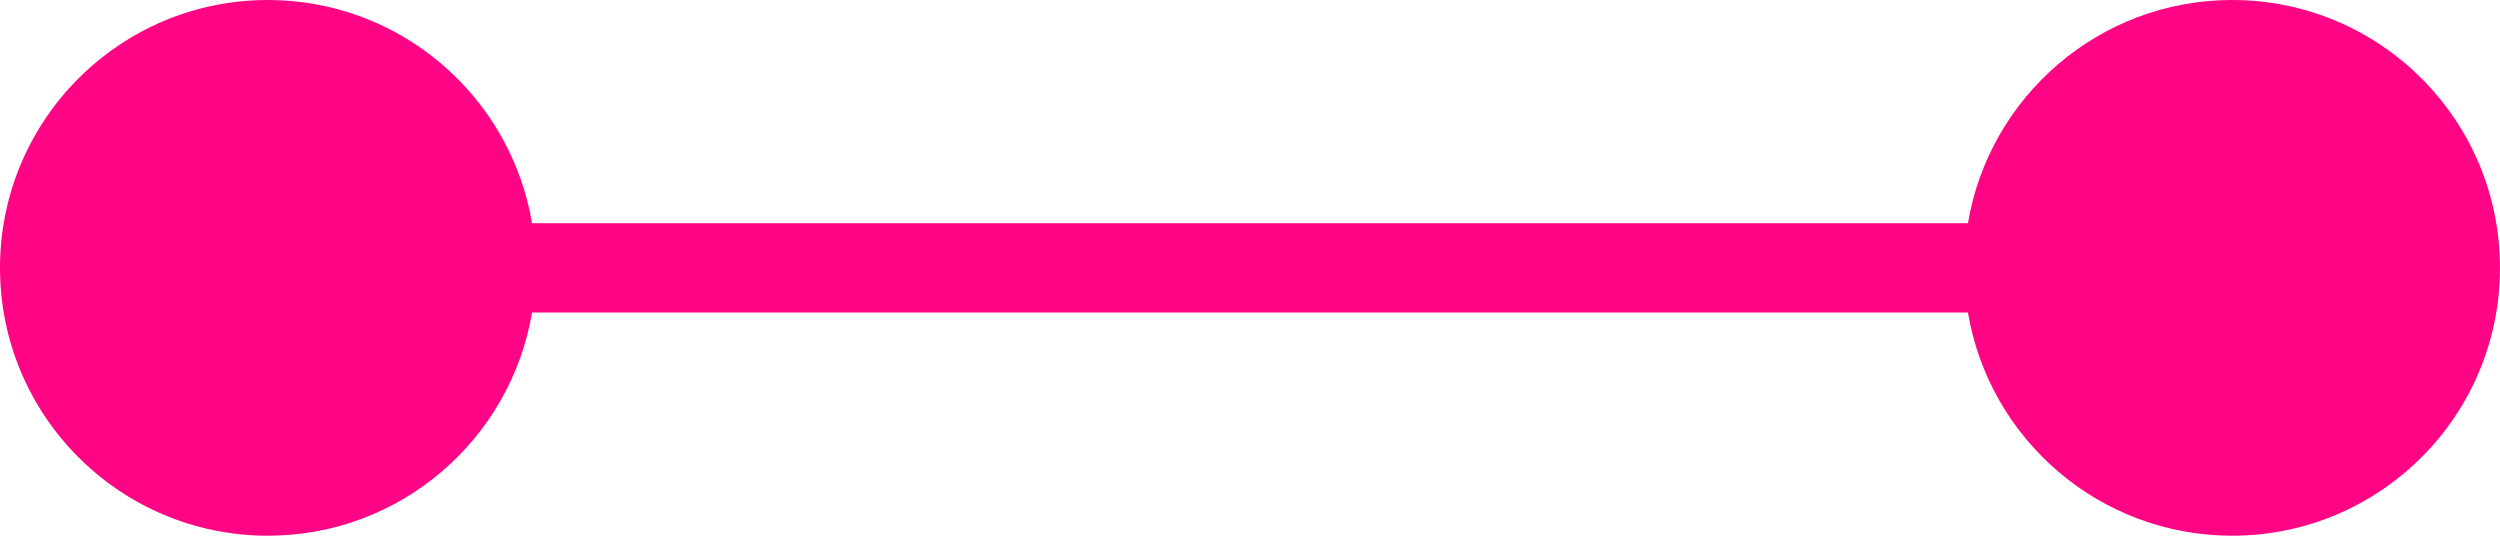
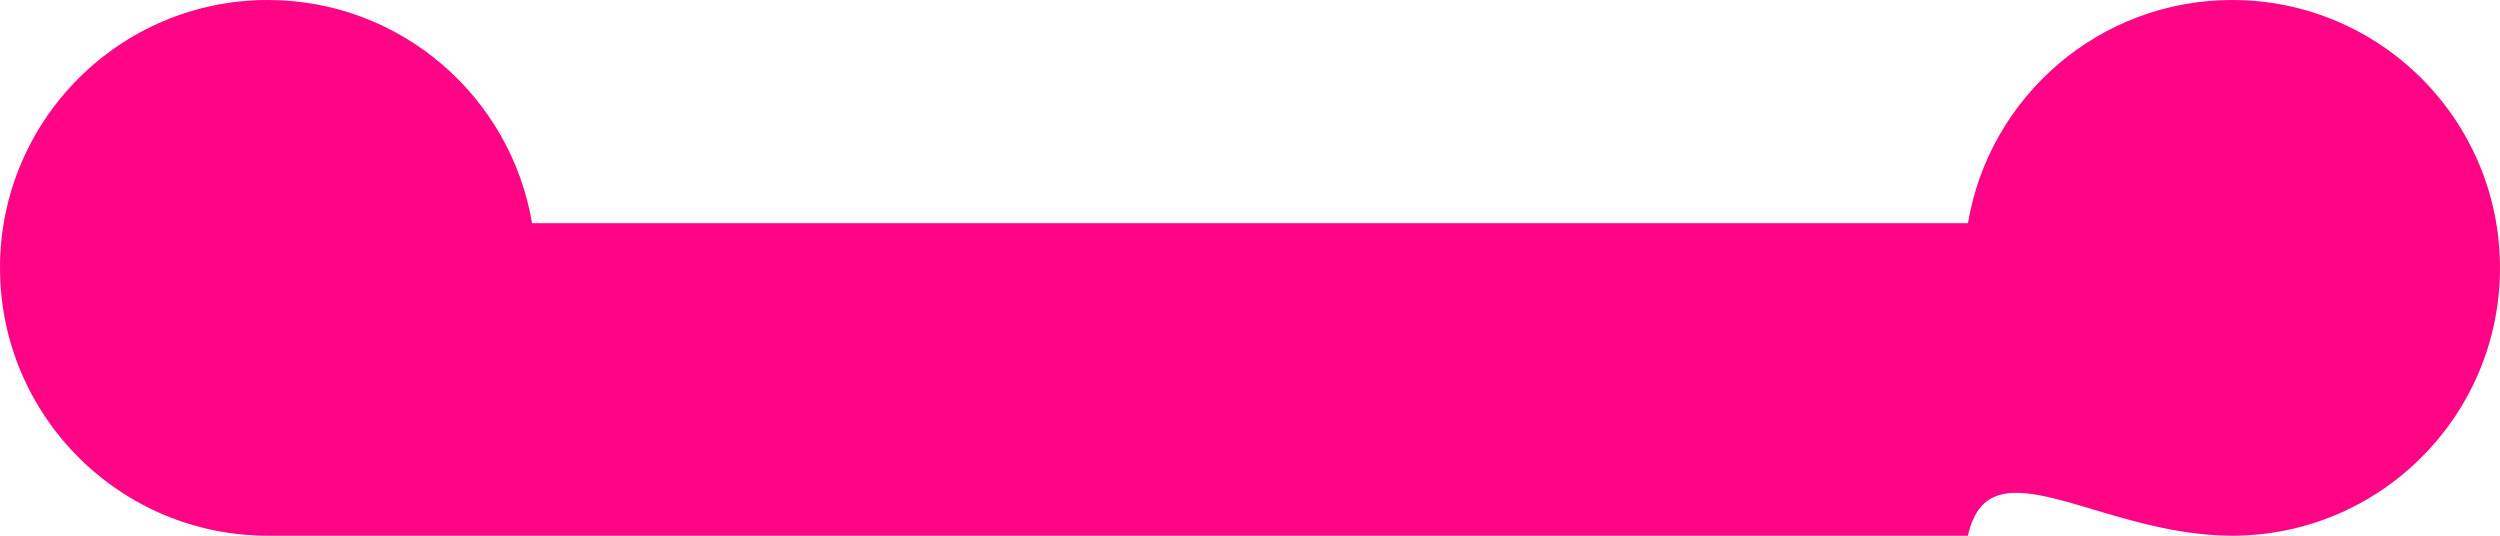
<svg xmlns="http://www.w3.org/2000/svg" width="28" height="6" viewBox="0 0 28 6" fill="none">
-   <path fill-rule="evenodd" clip-rule="evenodd" d="M3 6C4.487 6 5.72 4.919 5.959 3.5H22.041C22.279 4.919 23.514 6 25 6C26.657 6 28 4.657 28 3C28 1.343 26.657 0 25 0C23.514 0 22.279 1.081 22.041 2.5H5.959C5.72 1.081 4.487 0 3 0C1.343 0 0 1.343 0 3C0 4.657 1.343 6 3 6Z" fill="#FF0586" />
+   <path fill-rule="evenodd" clip-rule="evenodd" d="M3 6H22.041C22.279 4.919 23.514 6 25 6C26.657 6 28 4.657 28 3C28 1.343 26.657 0 25 0C23.514 0 22.279 1.081 22.041 2.5H5.959C5.72 1.081 4.487 0 3 0C1.343 0 0 1.343 0 3C0 4.657 1.343 6 3 6Z" fill="#FF0586" />
</svg>